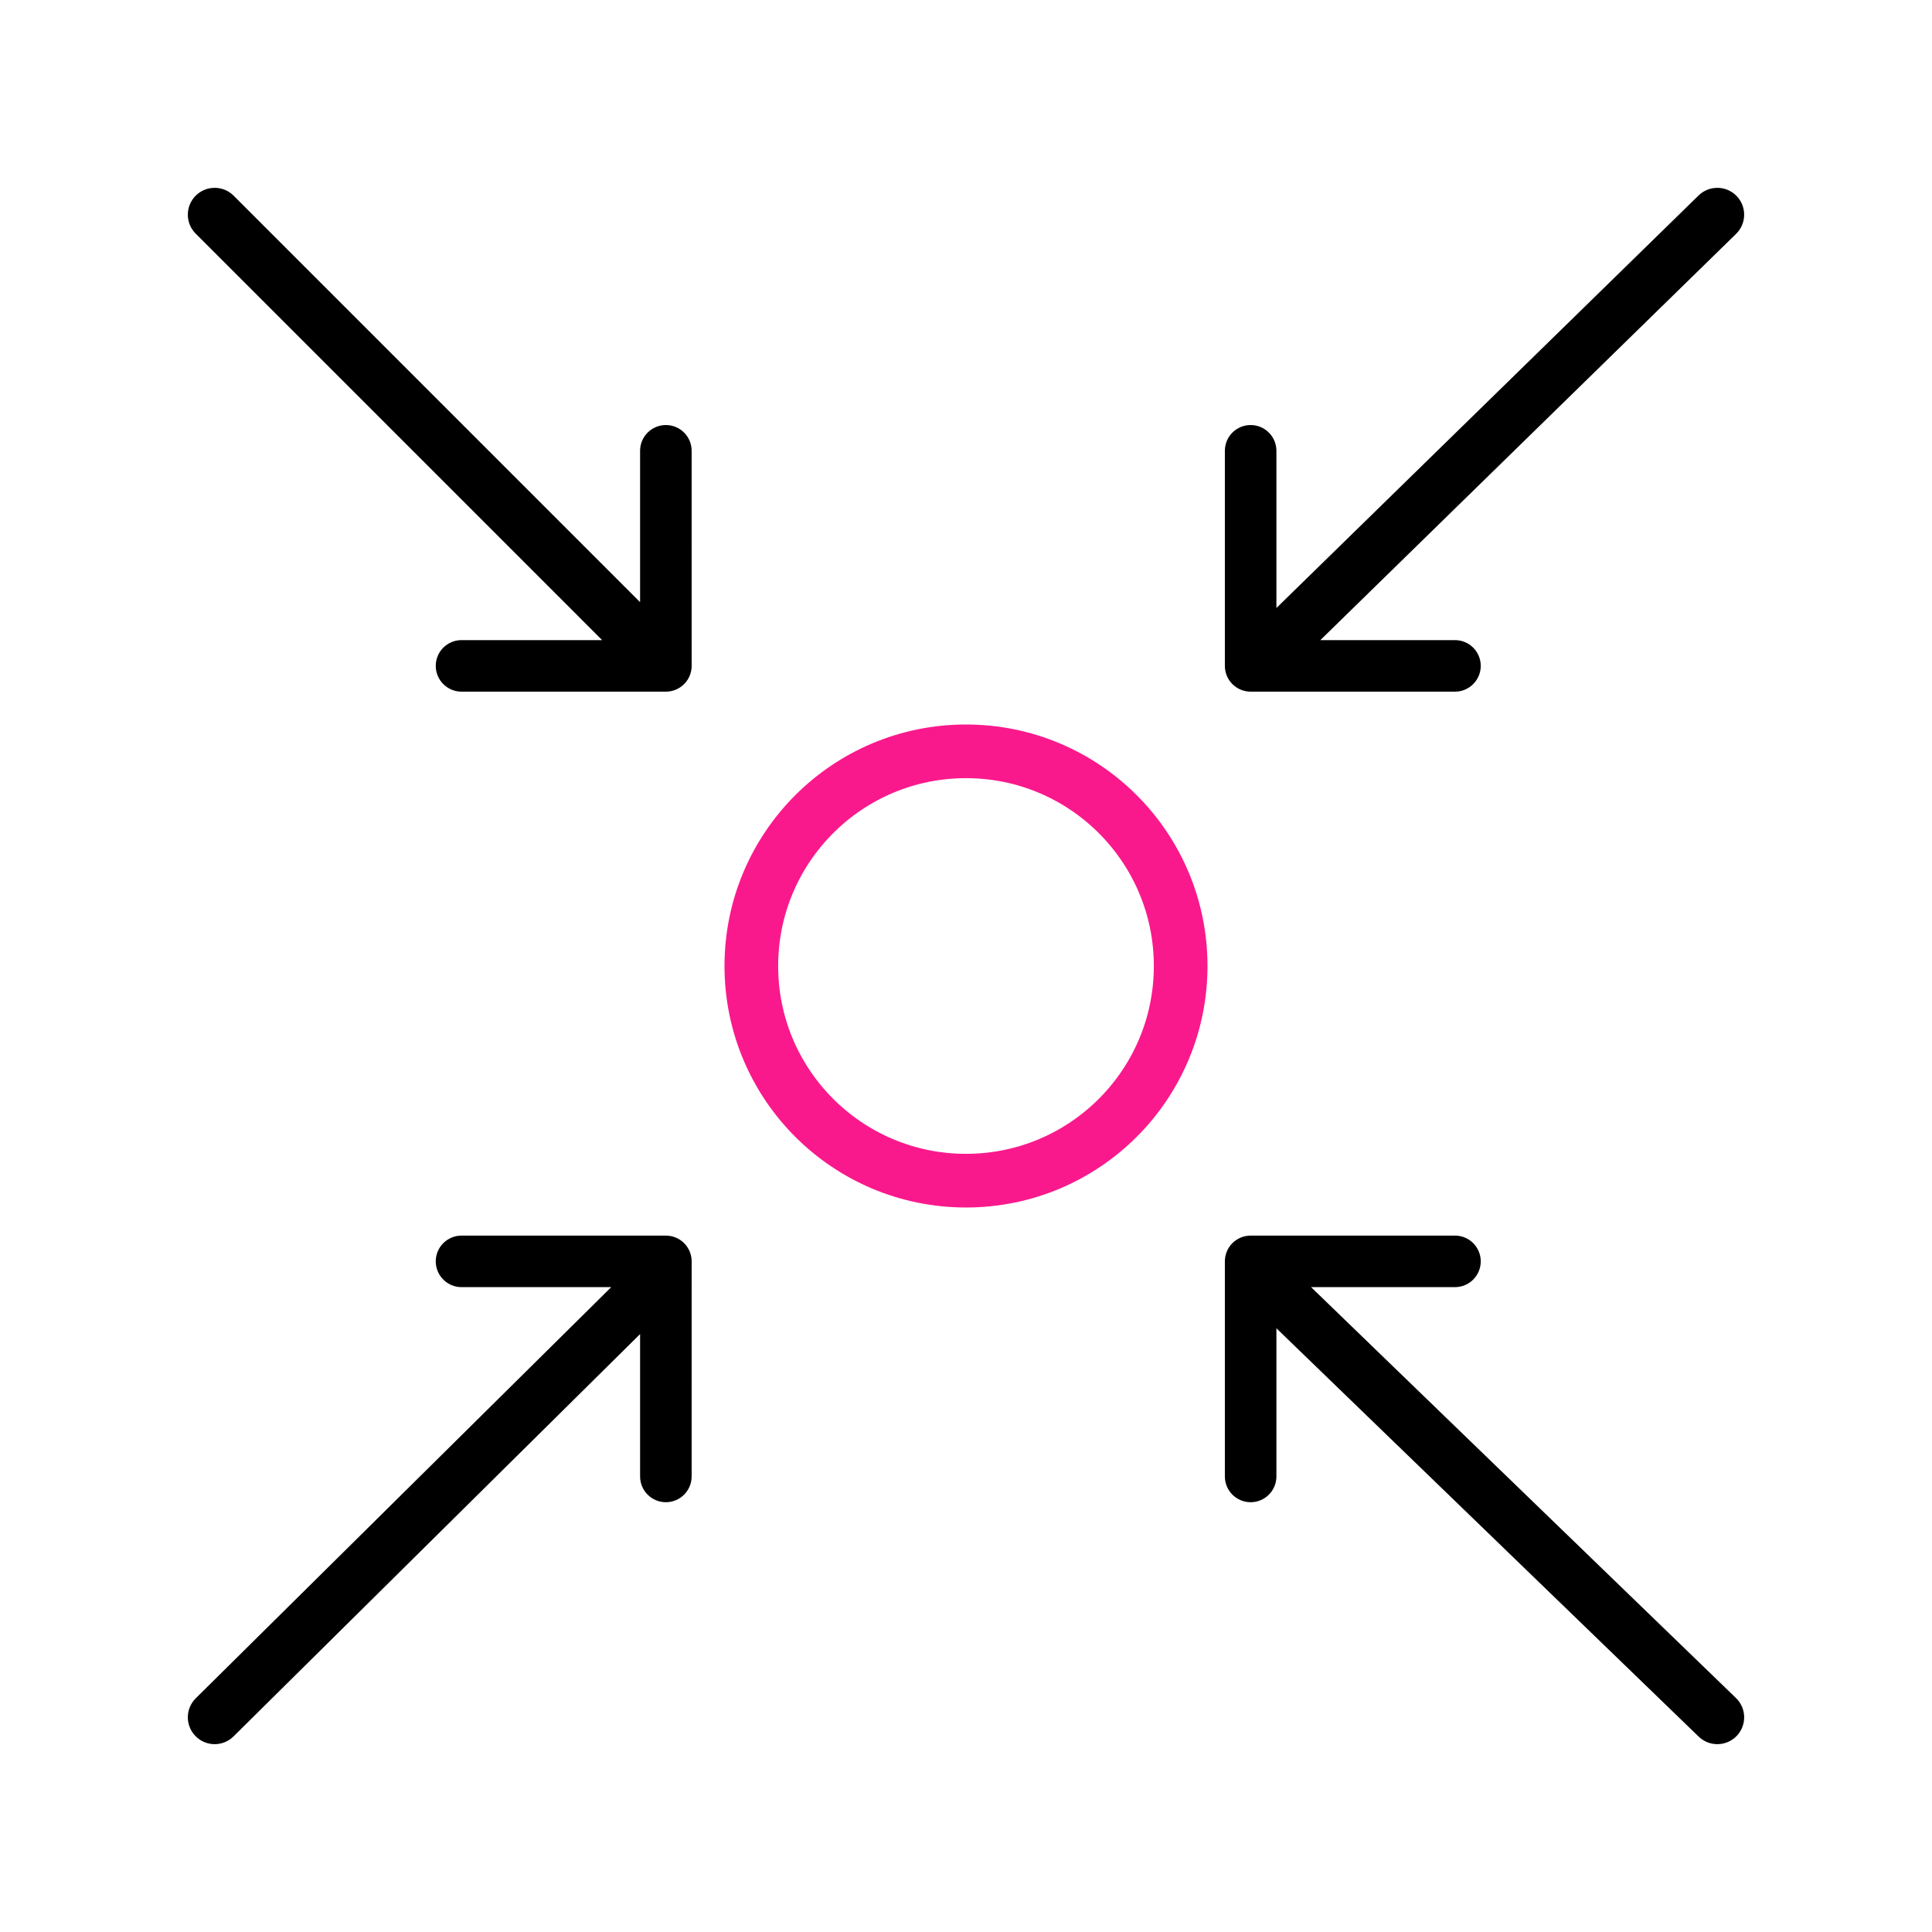
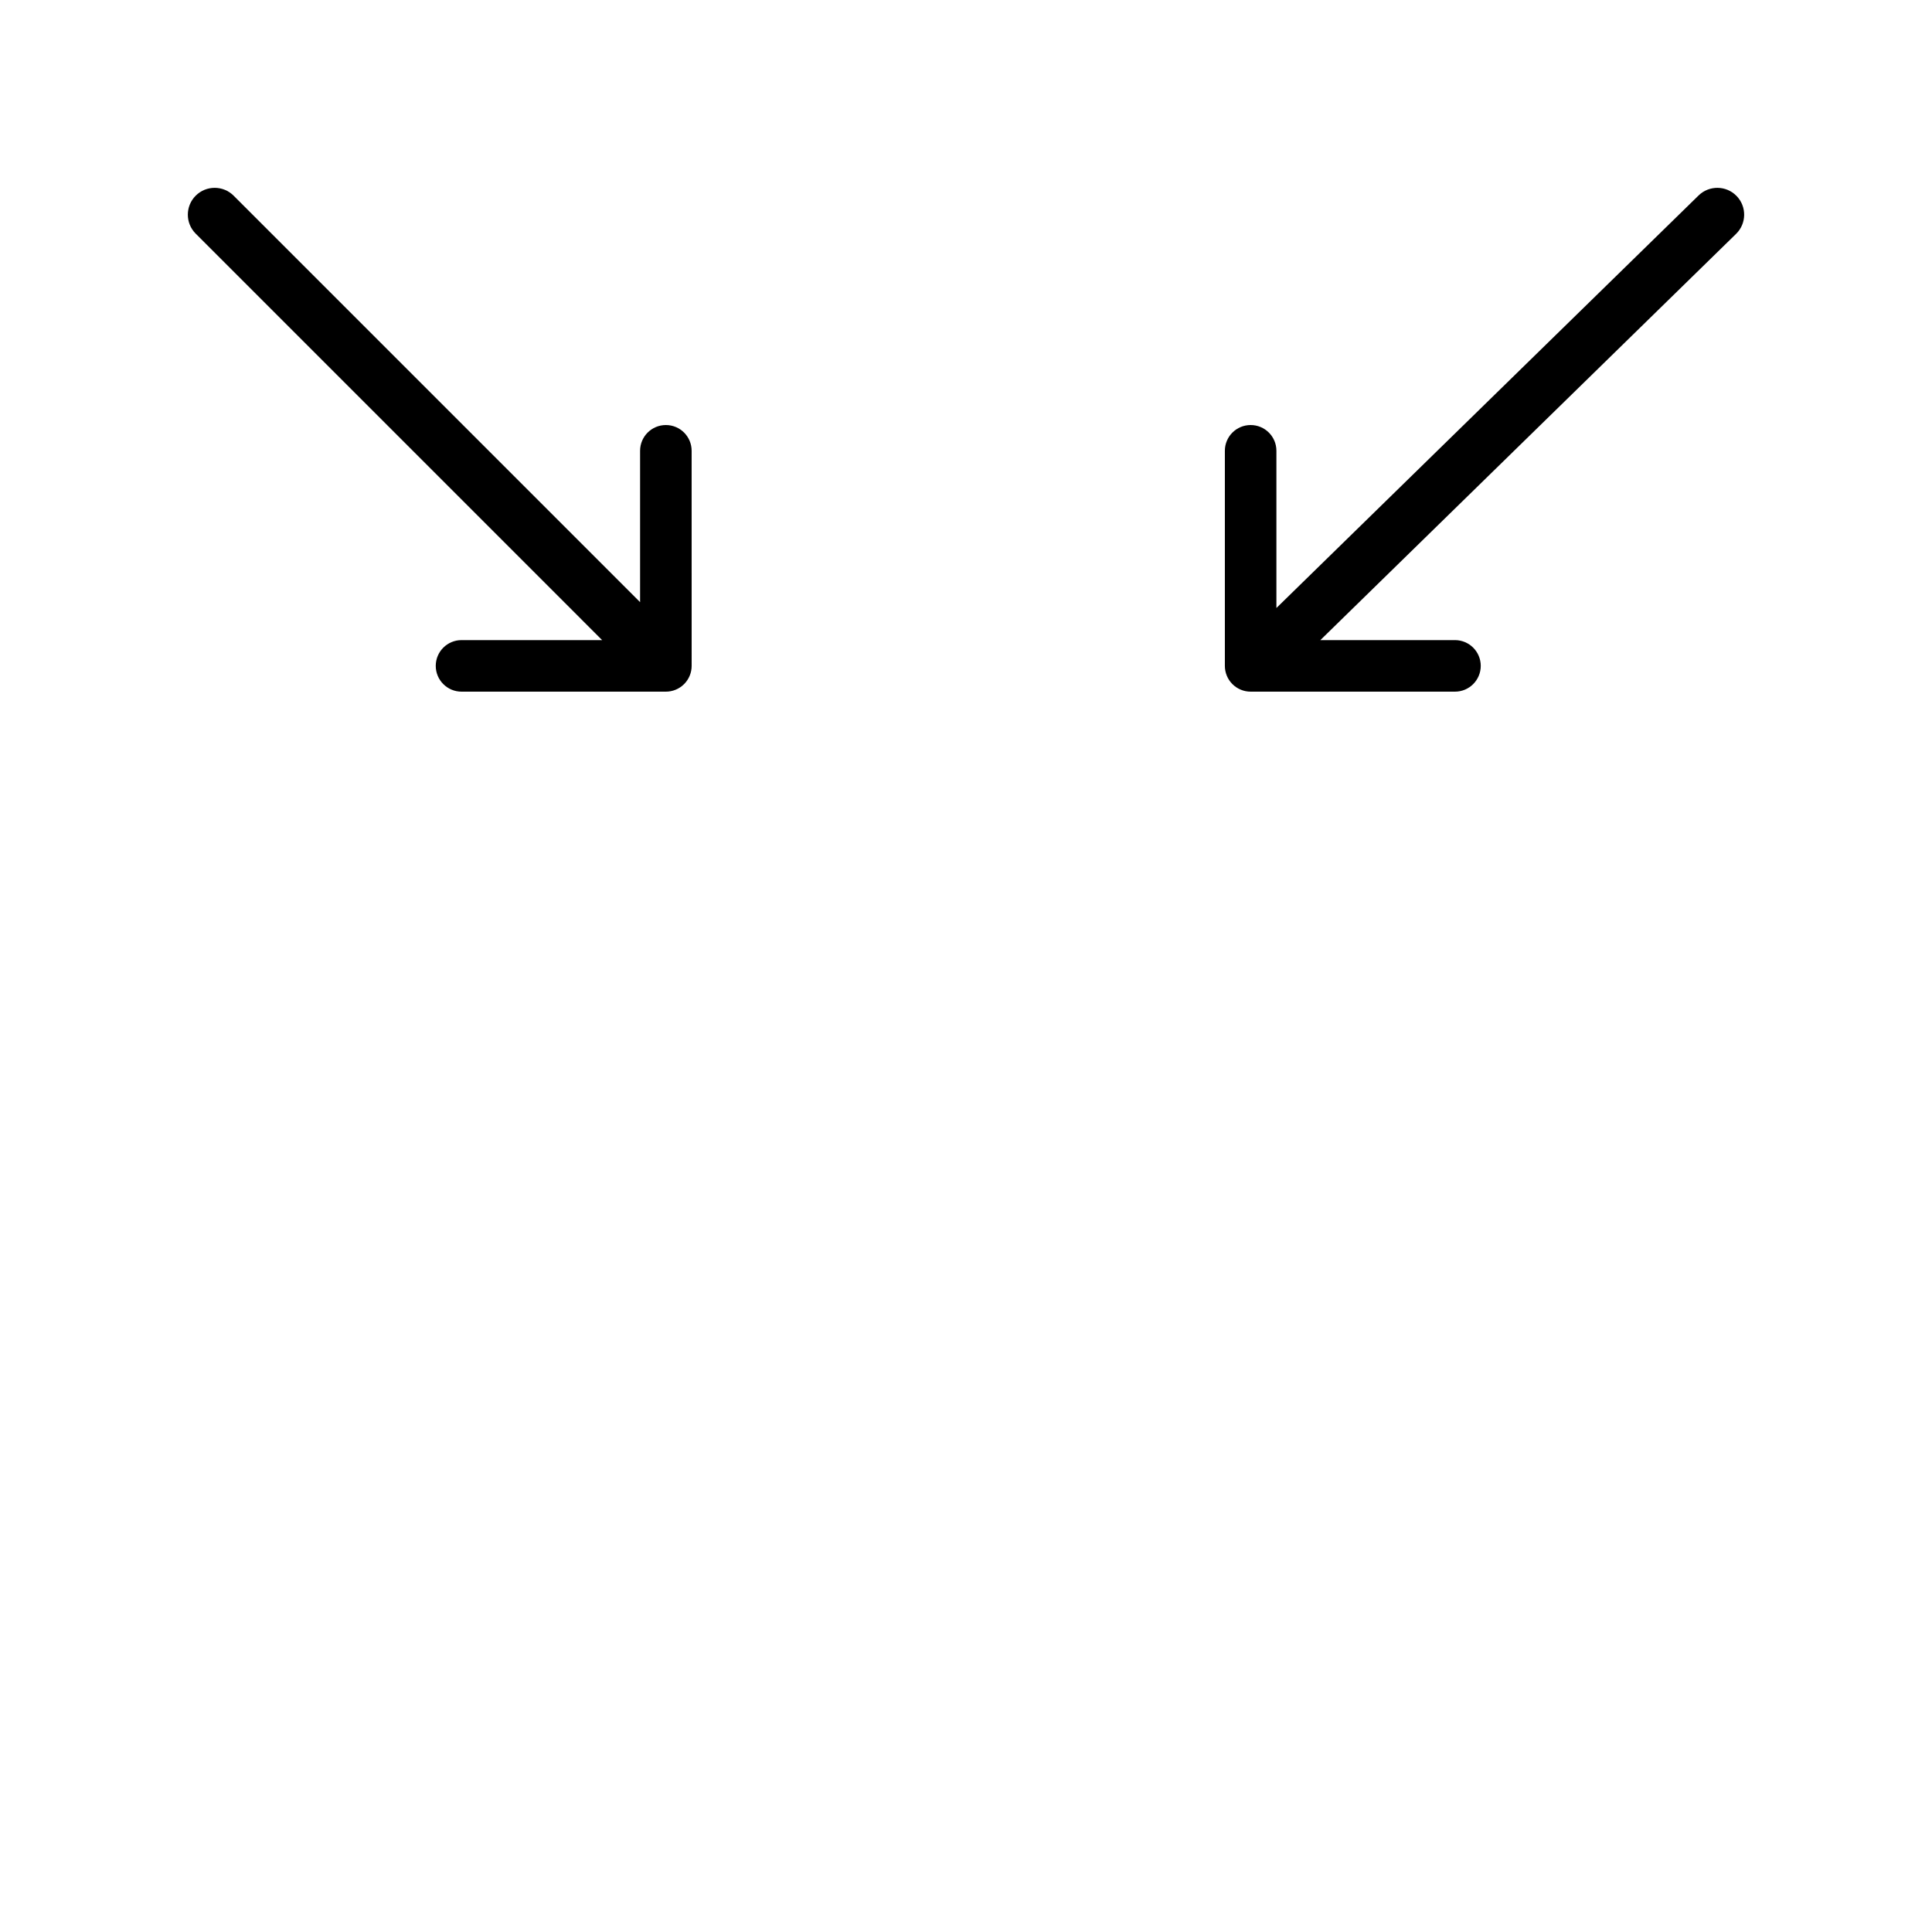
<svg xmlns="http://www.w3.org/2000/svg" width="90" height="90" viewBox="0 0 90 90" fill="none">
-   <path d="M45 55C50.524 55 55 50.524 55 45C55 39.476 50.524 35 45 35C39.476 35 35 39.476 35 45C35 50.524 39.476 55 45 55Z" stroke="#FA198C" stroke-width="2.5" stroke-linecap="round" stroke-linejoin="round" />
-   <path fill-rule="evenodd" clip-rule="evenodd" d="M59.46 68.778C59.46 69.441 58.923 69.979 58.26 69.979C57.596 69.979 57.059 69.441 57.059 68.778L57.059 58.759C57.059 58.441 57.185 58.135 57.41 57.91C57.636 57.685 57.941 57.559 58.259 57.559L67.778 57.559C68.441 57.559 68.979 58.096 68.979 58.759C68.979 59.422 68.441 59.96 67.778 59.96H61.075L80.869 79.101C81.365 79.581 81.379 80.372 80.899 80.869C80.419 81.365 79.627 81.378 79.131 80.898L59.46 61.876L59.46 68.778Z" fill="black" />
  <path fill-rule="evenodd" clip-rule="evenodd" d="M59.46 21C59.46 20.337 58.923 19.8 58.26 19.8C57.596 19.8 57.059 20.337 57.059 21L57.059 31.019C57.059 31.338 57.185 31.643 57.41 31.868C57.636 32.093 57.941 32.22 58.259 32.22L67.778 32.22C68.441 32.22 68.979 31.682 68.979 31.019C68.979 30.356 68.441 29.819 67.778 29.819H61.507L80.874 10.894C81.367 10.412 81.376 9.62 80.894 9.127C80.412 8.633 79.62 8.624 79.126 9.106L59.46 28.323L59.46 21Z" fill="black" />
  <path fill-rule="evenodd" clip-rule="evenodd" d="M29.818 21C29.818 20.337 30.356 19.8 31.019 19.8C31.682 19.8 32.219 20.337 32.219 21L32.22 31.019C32.22 31.338 32.093 31.643 31.868 31.868C31.643 32.093 31.337 32.22 31.019 32.22L21.5 32.22C20.837 32.22 20.299 31.682 20.299 31.019C20.299 30.356 20.837 29.819 21.5 29.819L28.05 29.819L9.116 10.884C8.628 10.396 8.628 9.605 9.116 9.116C9.604 8.628 10.396 8.628 10.884 9.116L29.818 28.051L29.818 21Z" fill="black" />
-   <path fill-rule="evenodd" clip-rule="evenodd" d="M29.818 68.778C29.818 69.441 30.356 69.979 31.019 69.979C31.682 69.979 32.219 69.441 32.219 68.778L32.22 58.759C32.22 58.441 32.093 58.135 31.868 57.91C31.643 57.685 31.337 57.559 31.019 57.559L21.5 57.559C20.837 57.559 20.299 58.096 20.299 58.759C20.299 59.422 20.837 59.96 21.5 59.96L28.473 59.96L9.121 79.111C8.63 79.597 8.626 80.388 9.112 80.879C9.597 81.37 10.389 81.374 10.879 80.888L29.818 62.146L29.818 68.778Z" fill="black" />
</svg>